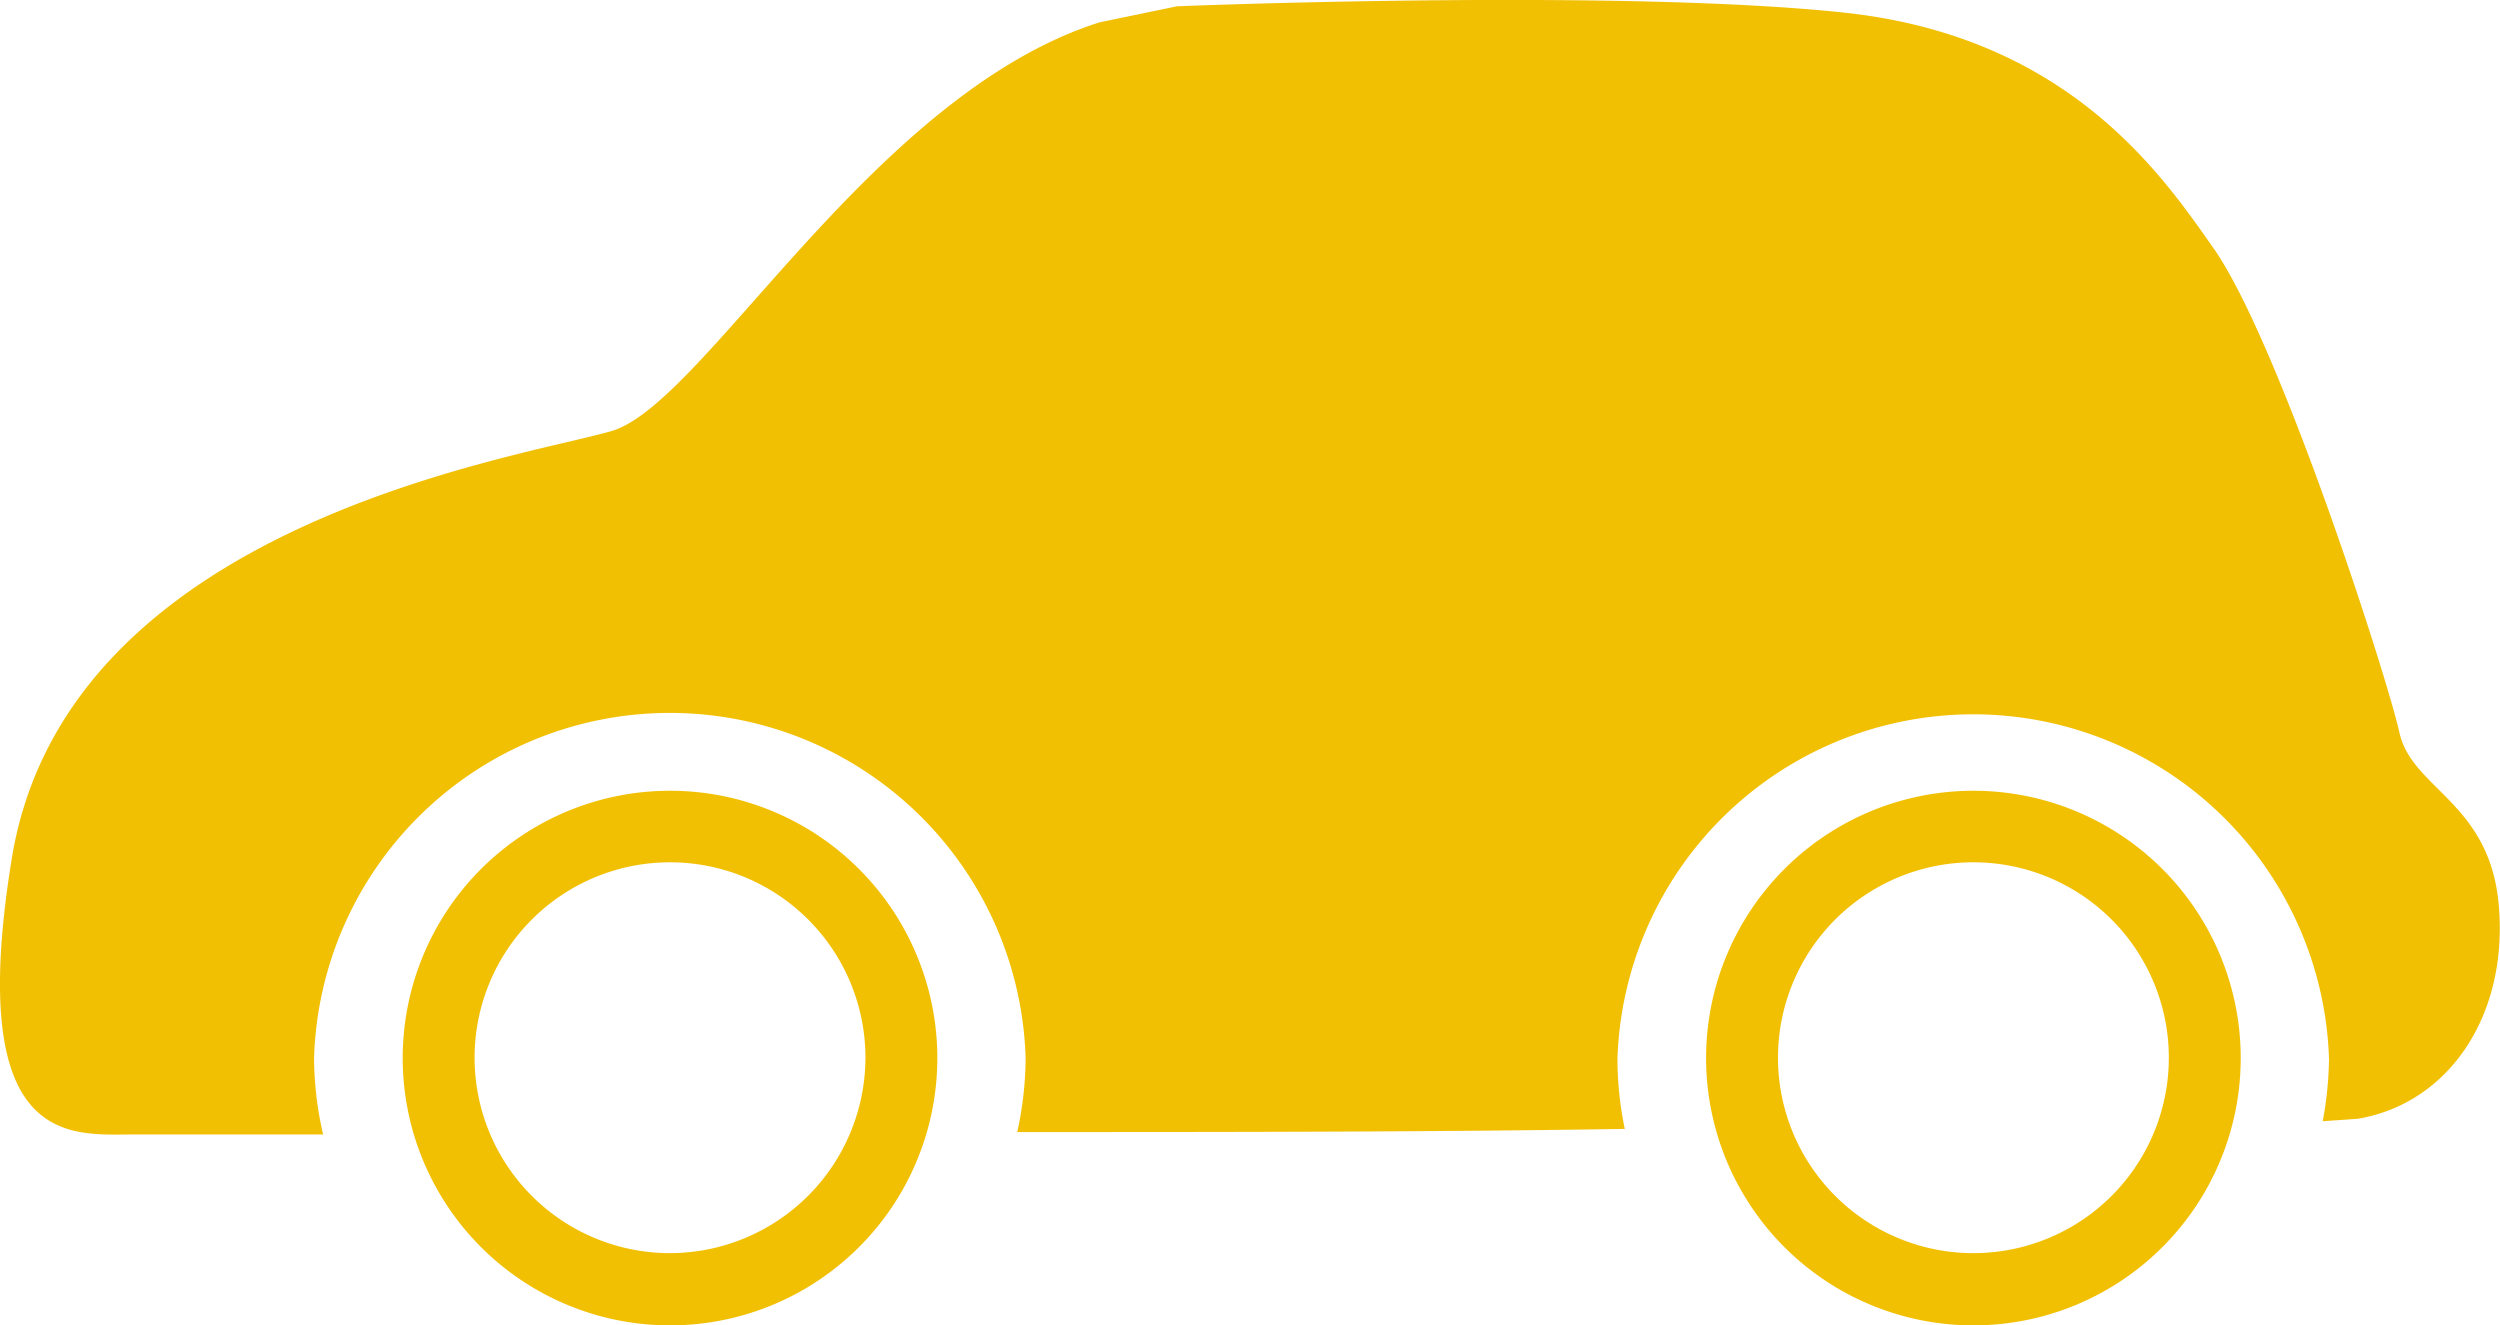
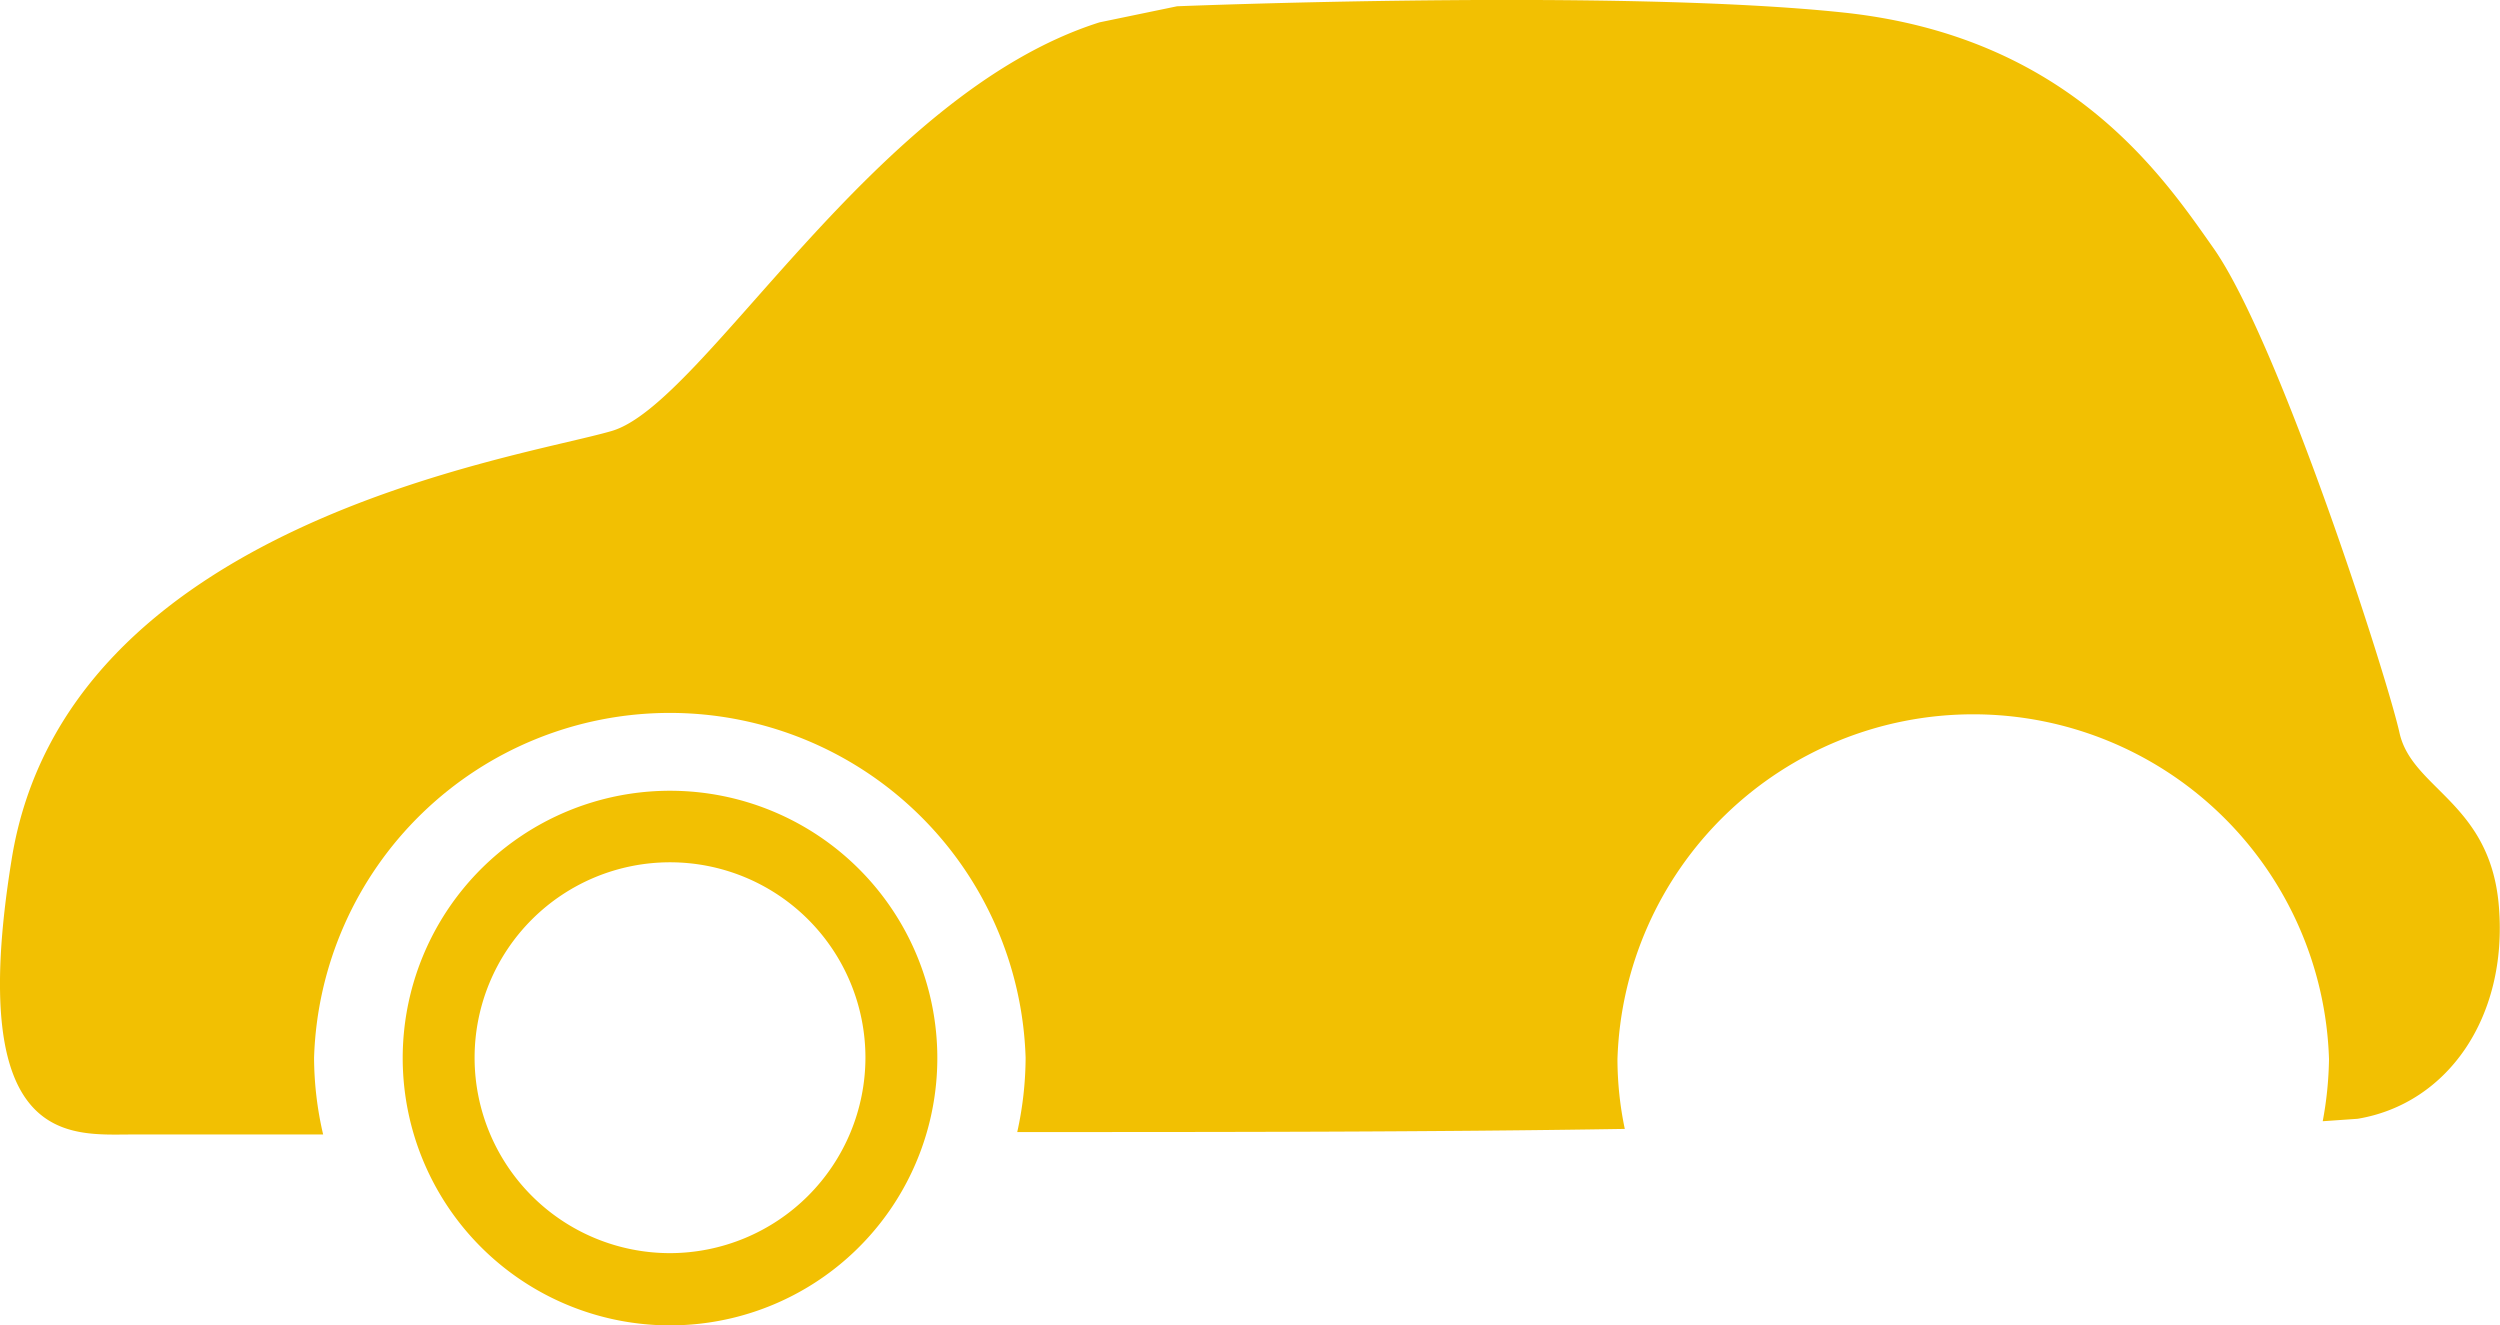
<svg xmlns="http://www.w3.org/2000/svg" viewBox="0 0 71.64 37.97">
  <defs>
    <style>.cls-1{fill:#f2c002;}</style>
  </defs>
  <title>cate_icon04</title>
  <g id="レイヤー_2" data-name="レイヤー 2">
    <g id="_2" data-name="2">
      <path class="cls-1" d="M19.2,22.66a7.66,7.66,0,1,0,7.66,7.65A7.66,7.66,0,0,0,19.2,22.66Zm0,13.25a5.6,5.6,0,1,1,5.6-5.6A5.61,5.61,0,0,1,19.2,35.91Z" />
-       <path class="cls-1" d="M56.55,22.66a7.66,7.66,0,1,0,7.66,7.65A7.66,7.66,0,0,0,56.55,22.66Zm0,13.25a5.6,5.6,0,1,1,5.6-5.6A5.6,5.6,0,0,1,56.55,35.91Z" />
      <path class="cls-1" d="M71.61,26c-.23-3-2.49-3.38-2.85-5S65.34,9.87,63.45,7.14C62,5.08,59.32,1.05,52.83.36S33.73.18,33.73.18L31.51.64C25,2.7,20.19,11.57,17.53,12.35S1.86,15,.33,24.65C-1,32.89,2,32.51,3.77,32.51H9.26A9.8,9.8,0,0,1,9,30.31a10.2,10.2,0,0,1,20.39,0,10,10,0,0,1-.24,2.13c5.78,0,11.84,0,17.41-.09a9.8,9.8,0,0,1-.21-2,10.2,10.2,0,0,1,20.39,0,10.43,10.43,0,0,1-.18,1.78l1-.07C70.14,31.63,71.86,29.15,71.61,26Z" />
    </g>
  </g>
</svg>